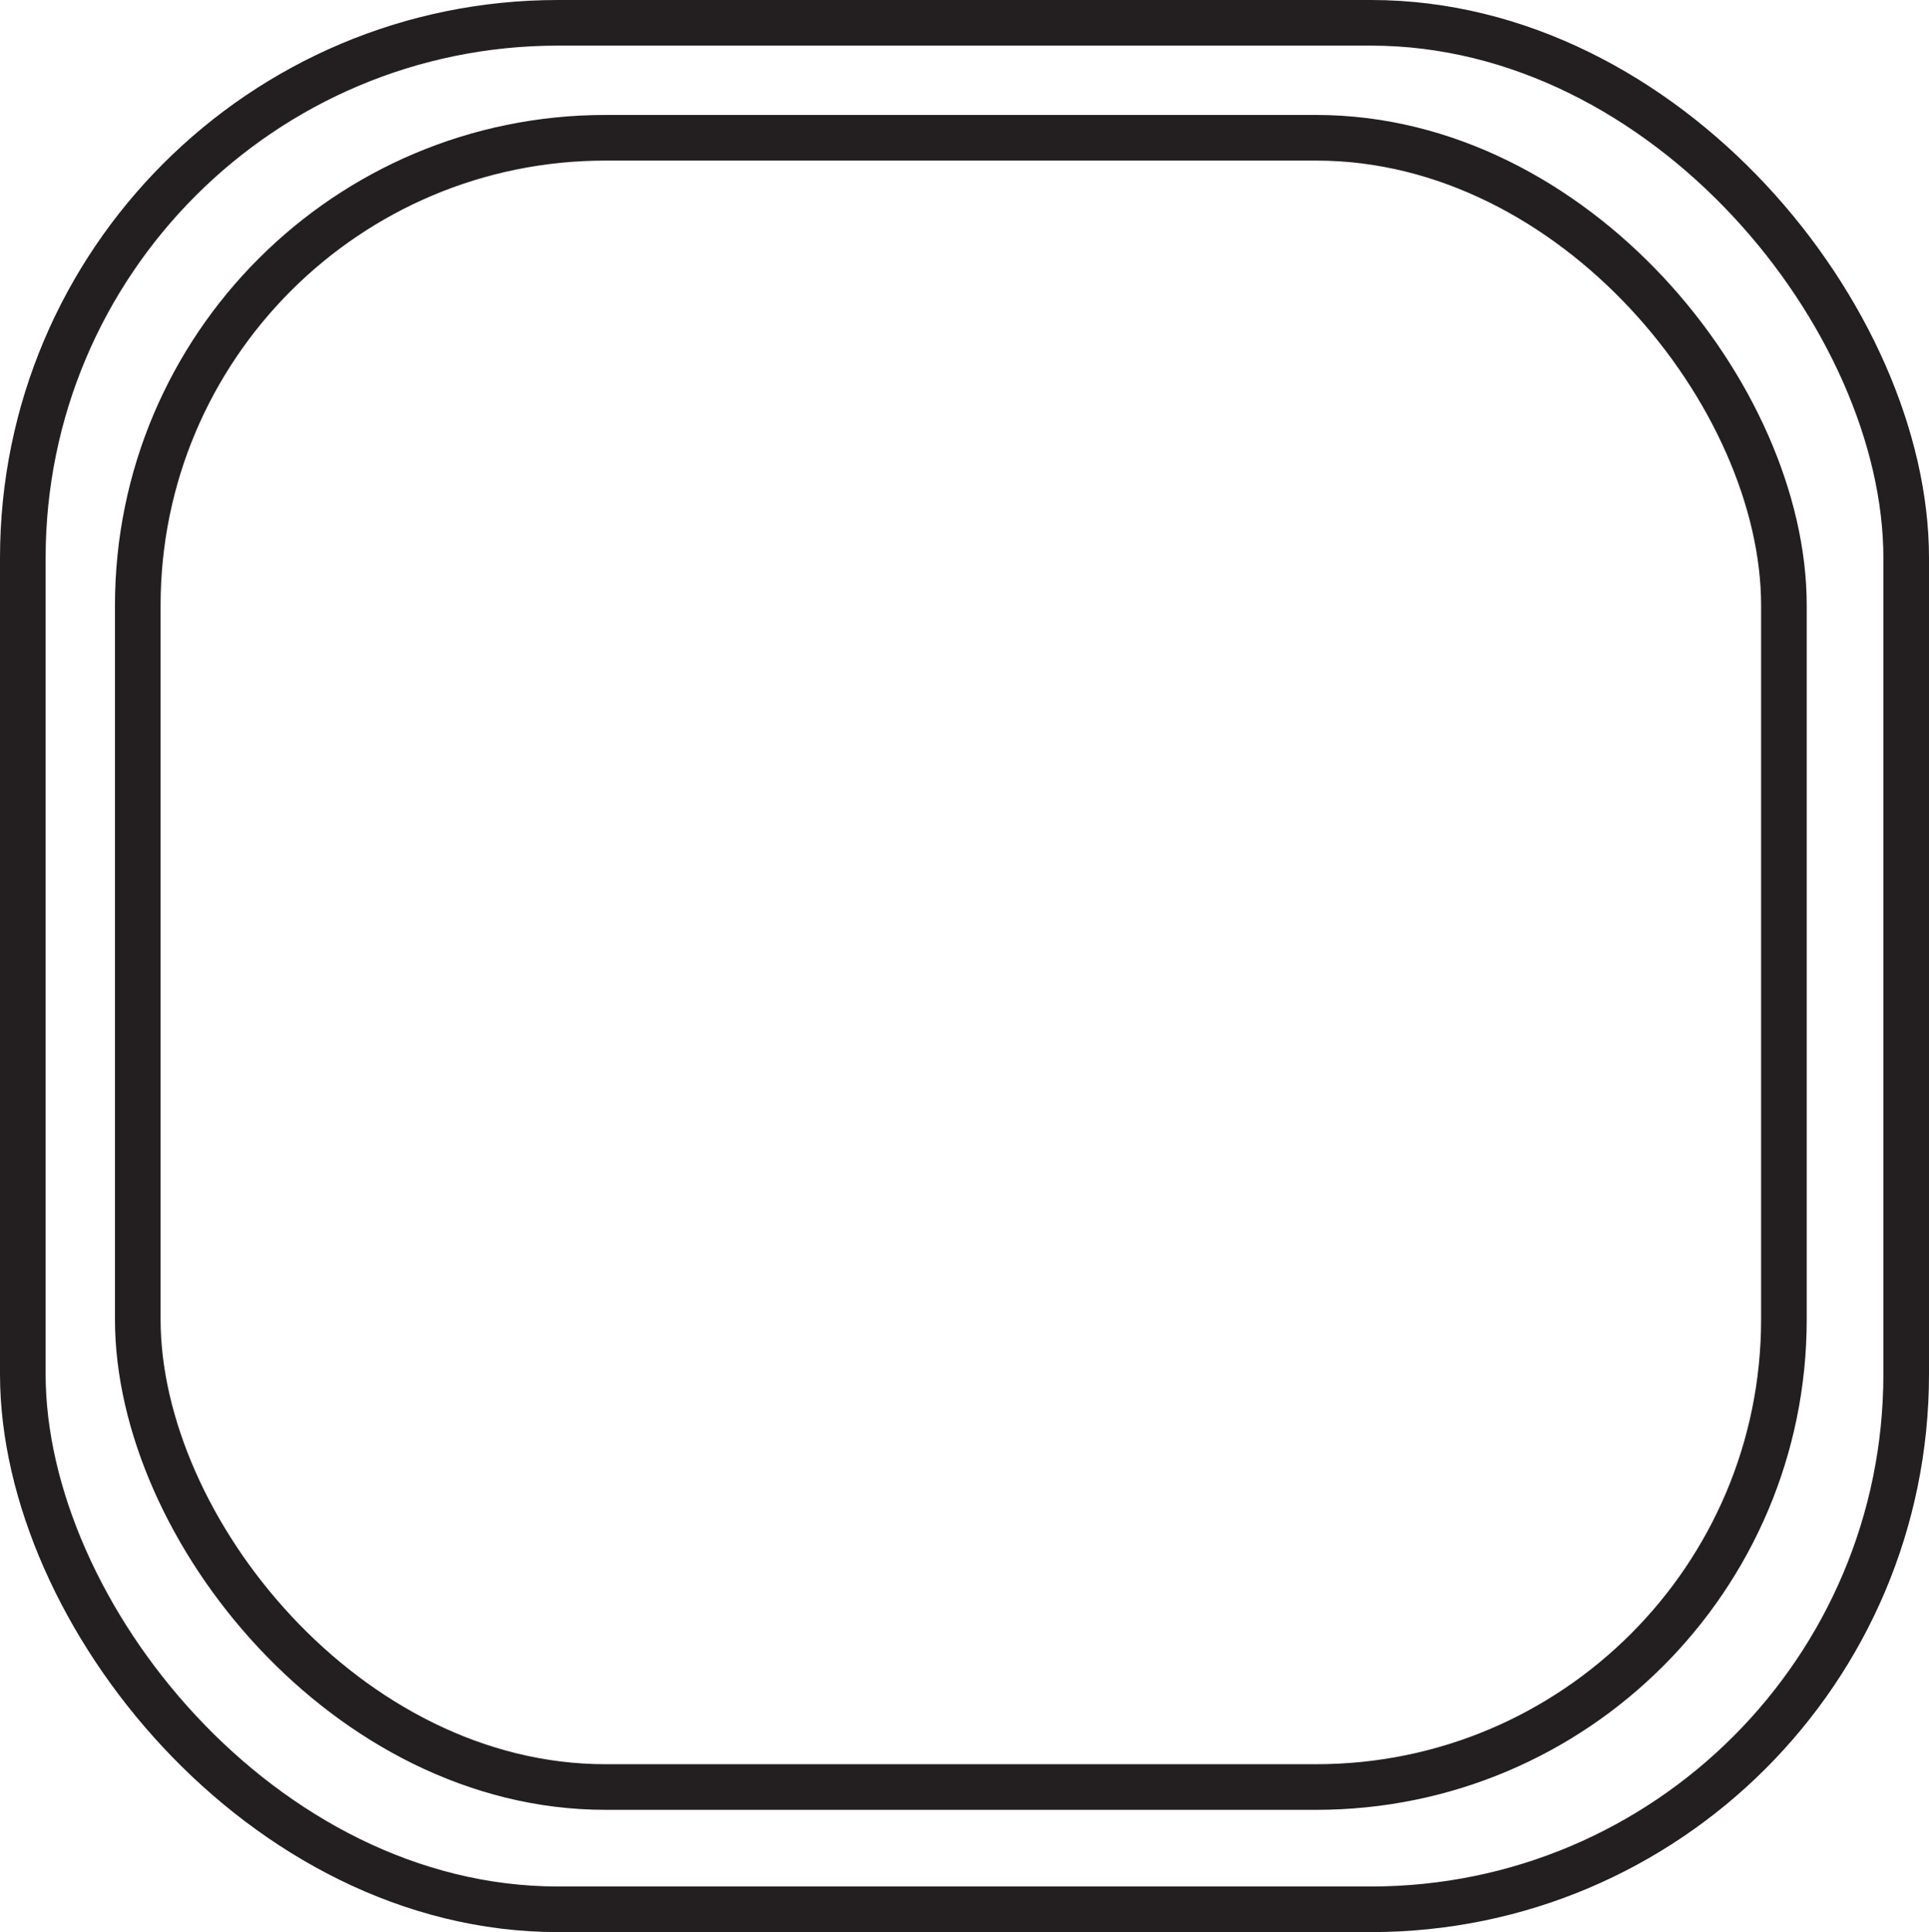
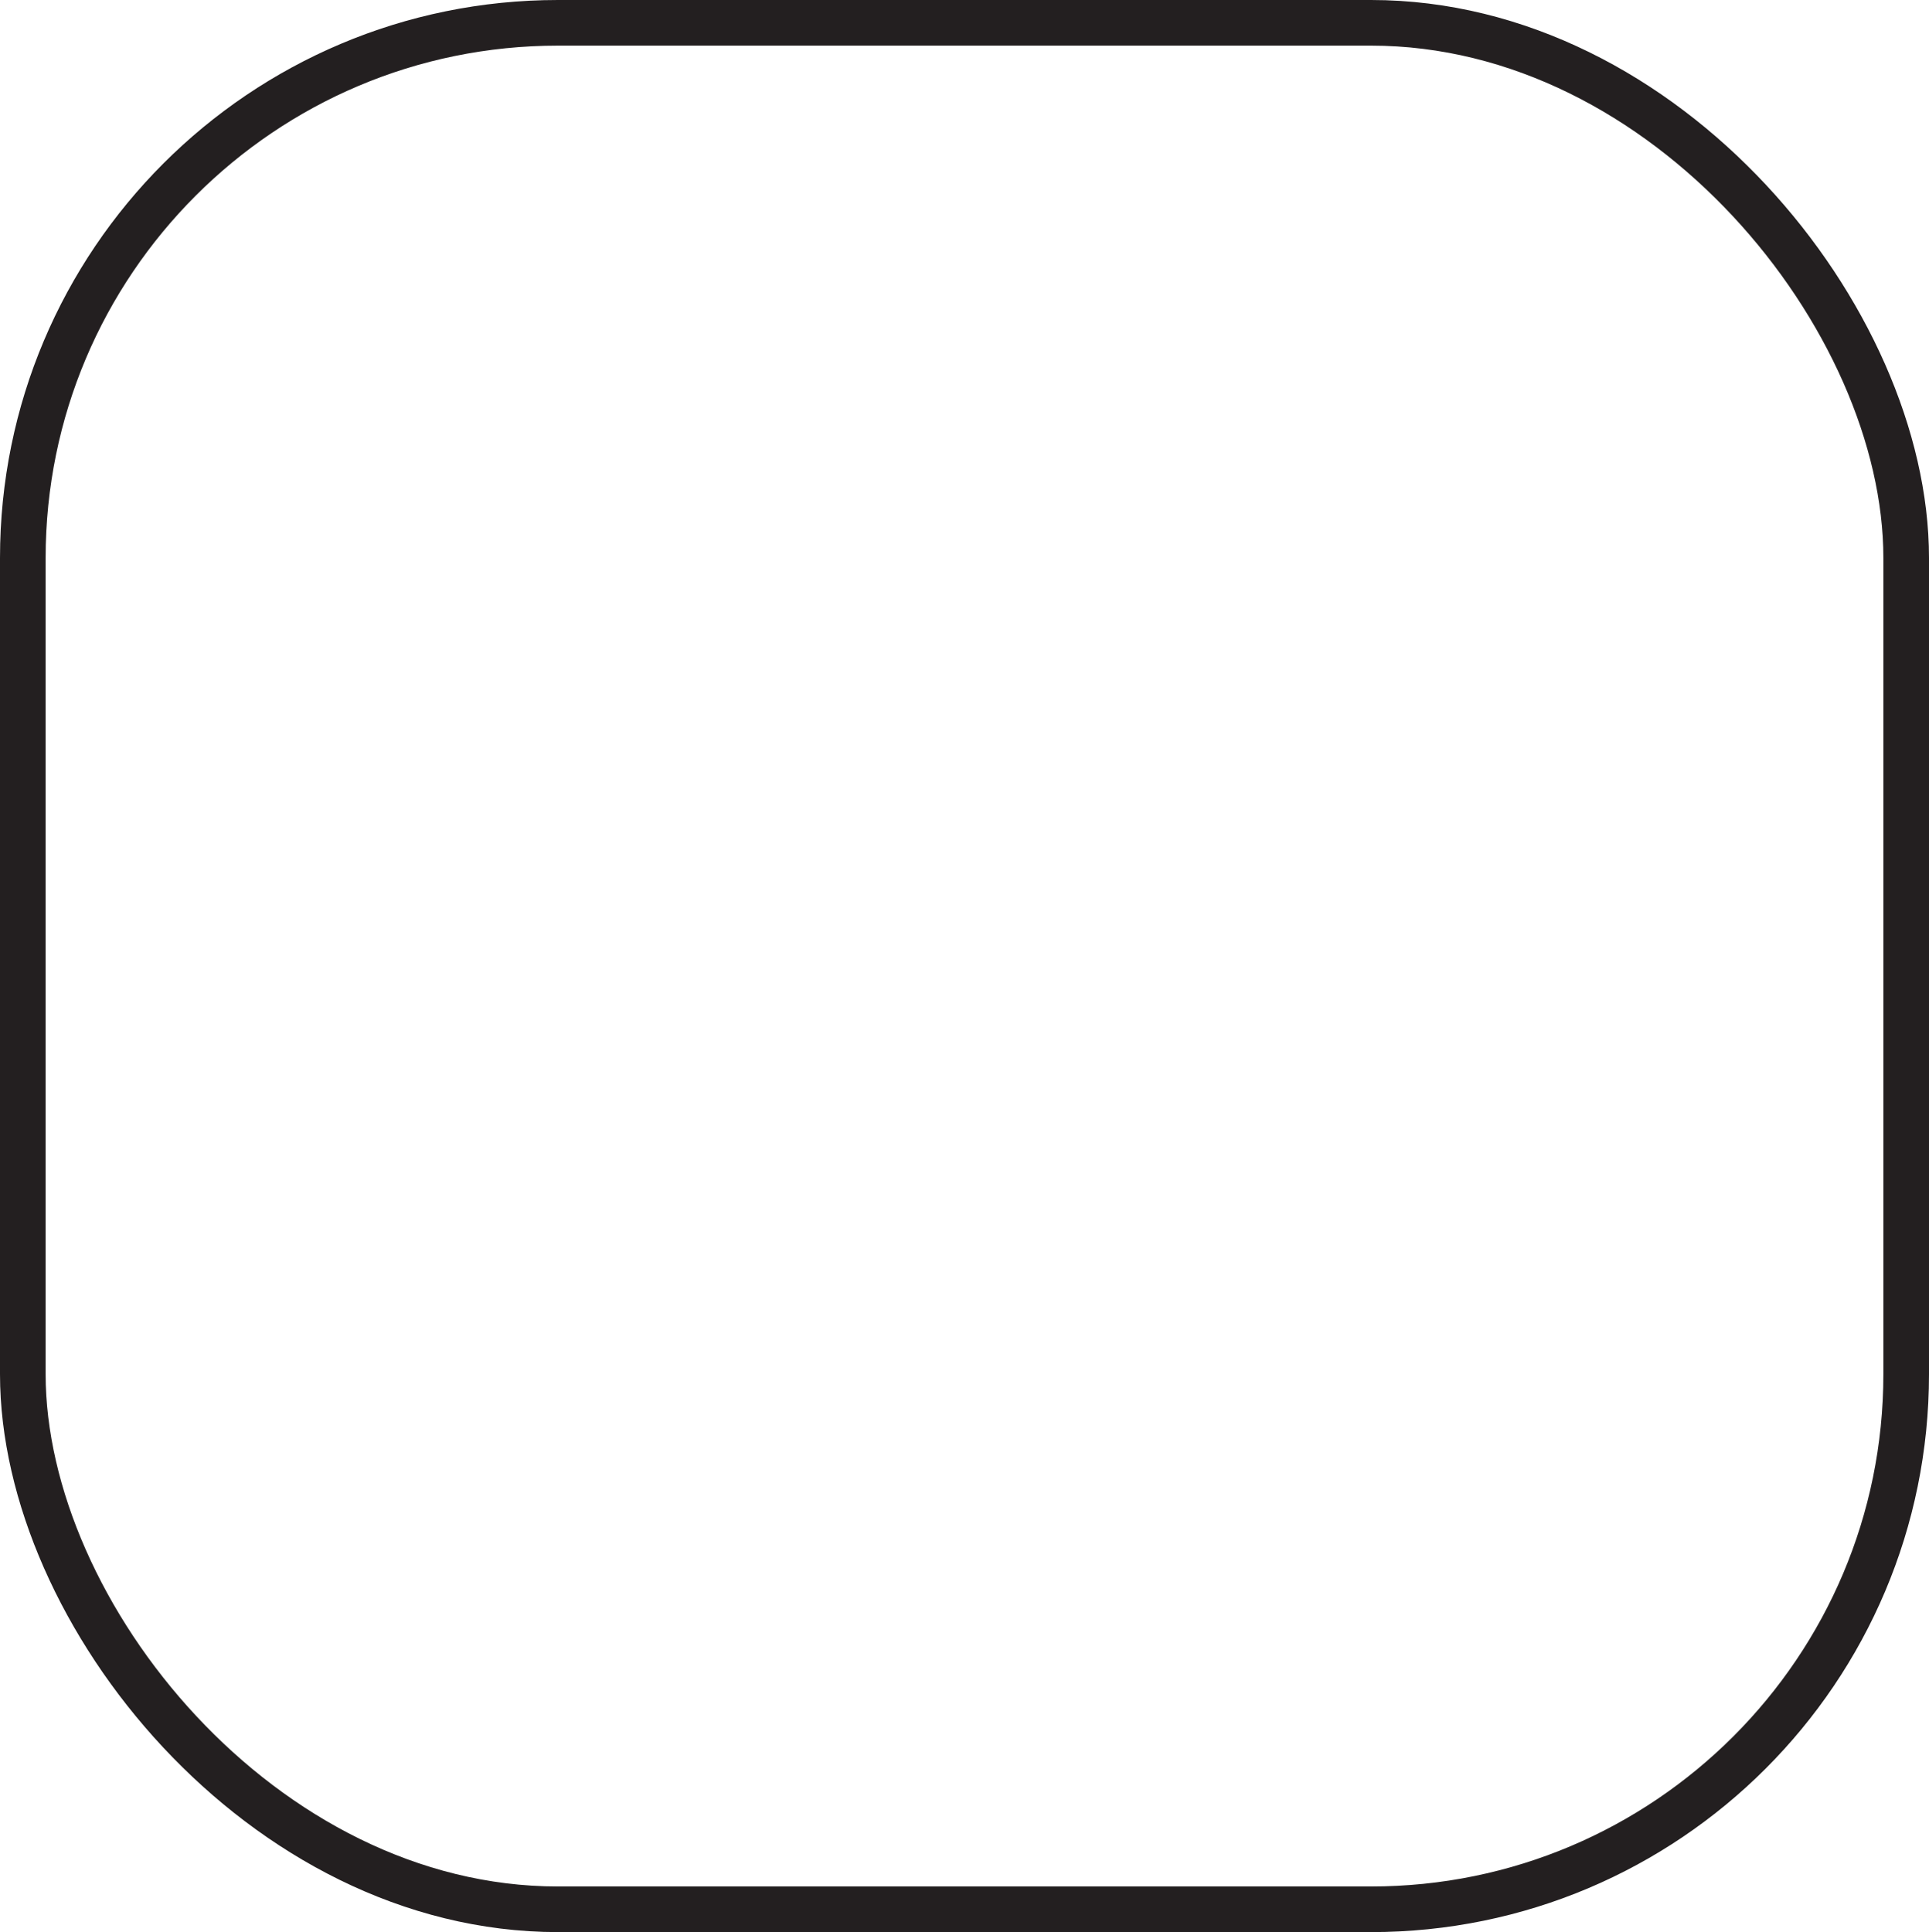
<svg xmlns="http://www.w3.org/2000/svg" viewBox="0 0 42.28 42.35" data-sanitized-data-name="Layer 2" data-name="Layer 2" id="Layer_2">
  <defs>
    <style>
      .cls-1 {
        fill: none;
        stroke: #231f20;
        stroke-miterlimit: 10;
      }
    </style>
  </defs>
  <g data-sanitized-data-name="Layer 1" data-name="Layer 1" id="Layer_1-2">
    <g>
      <rect ry="11.73" rx="11.73" height="41.35" width="41.28" y=".5" x=".5" class="cls-1" />
-       <rect ry="10.25" rx="10.25" height="36.15" width="36.08" y="3.02" x="3.02" class="cls-1" />
    </g>
  </g>
</svg>